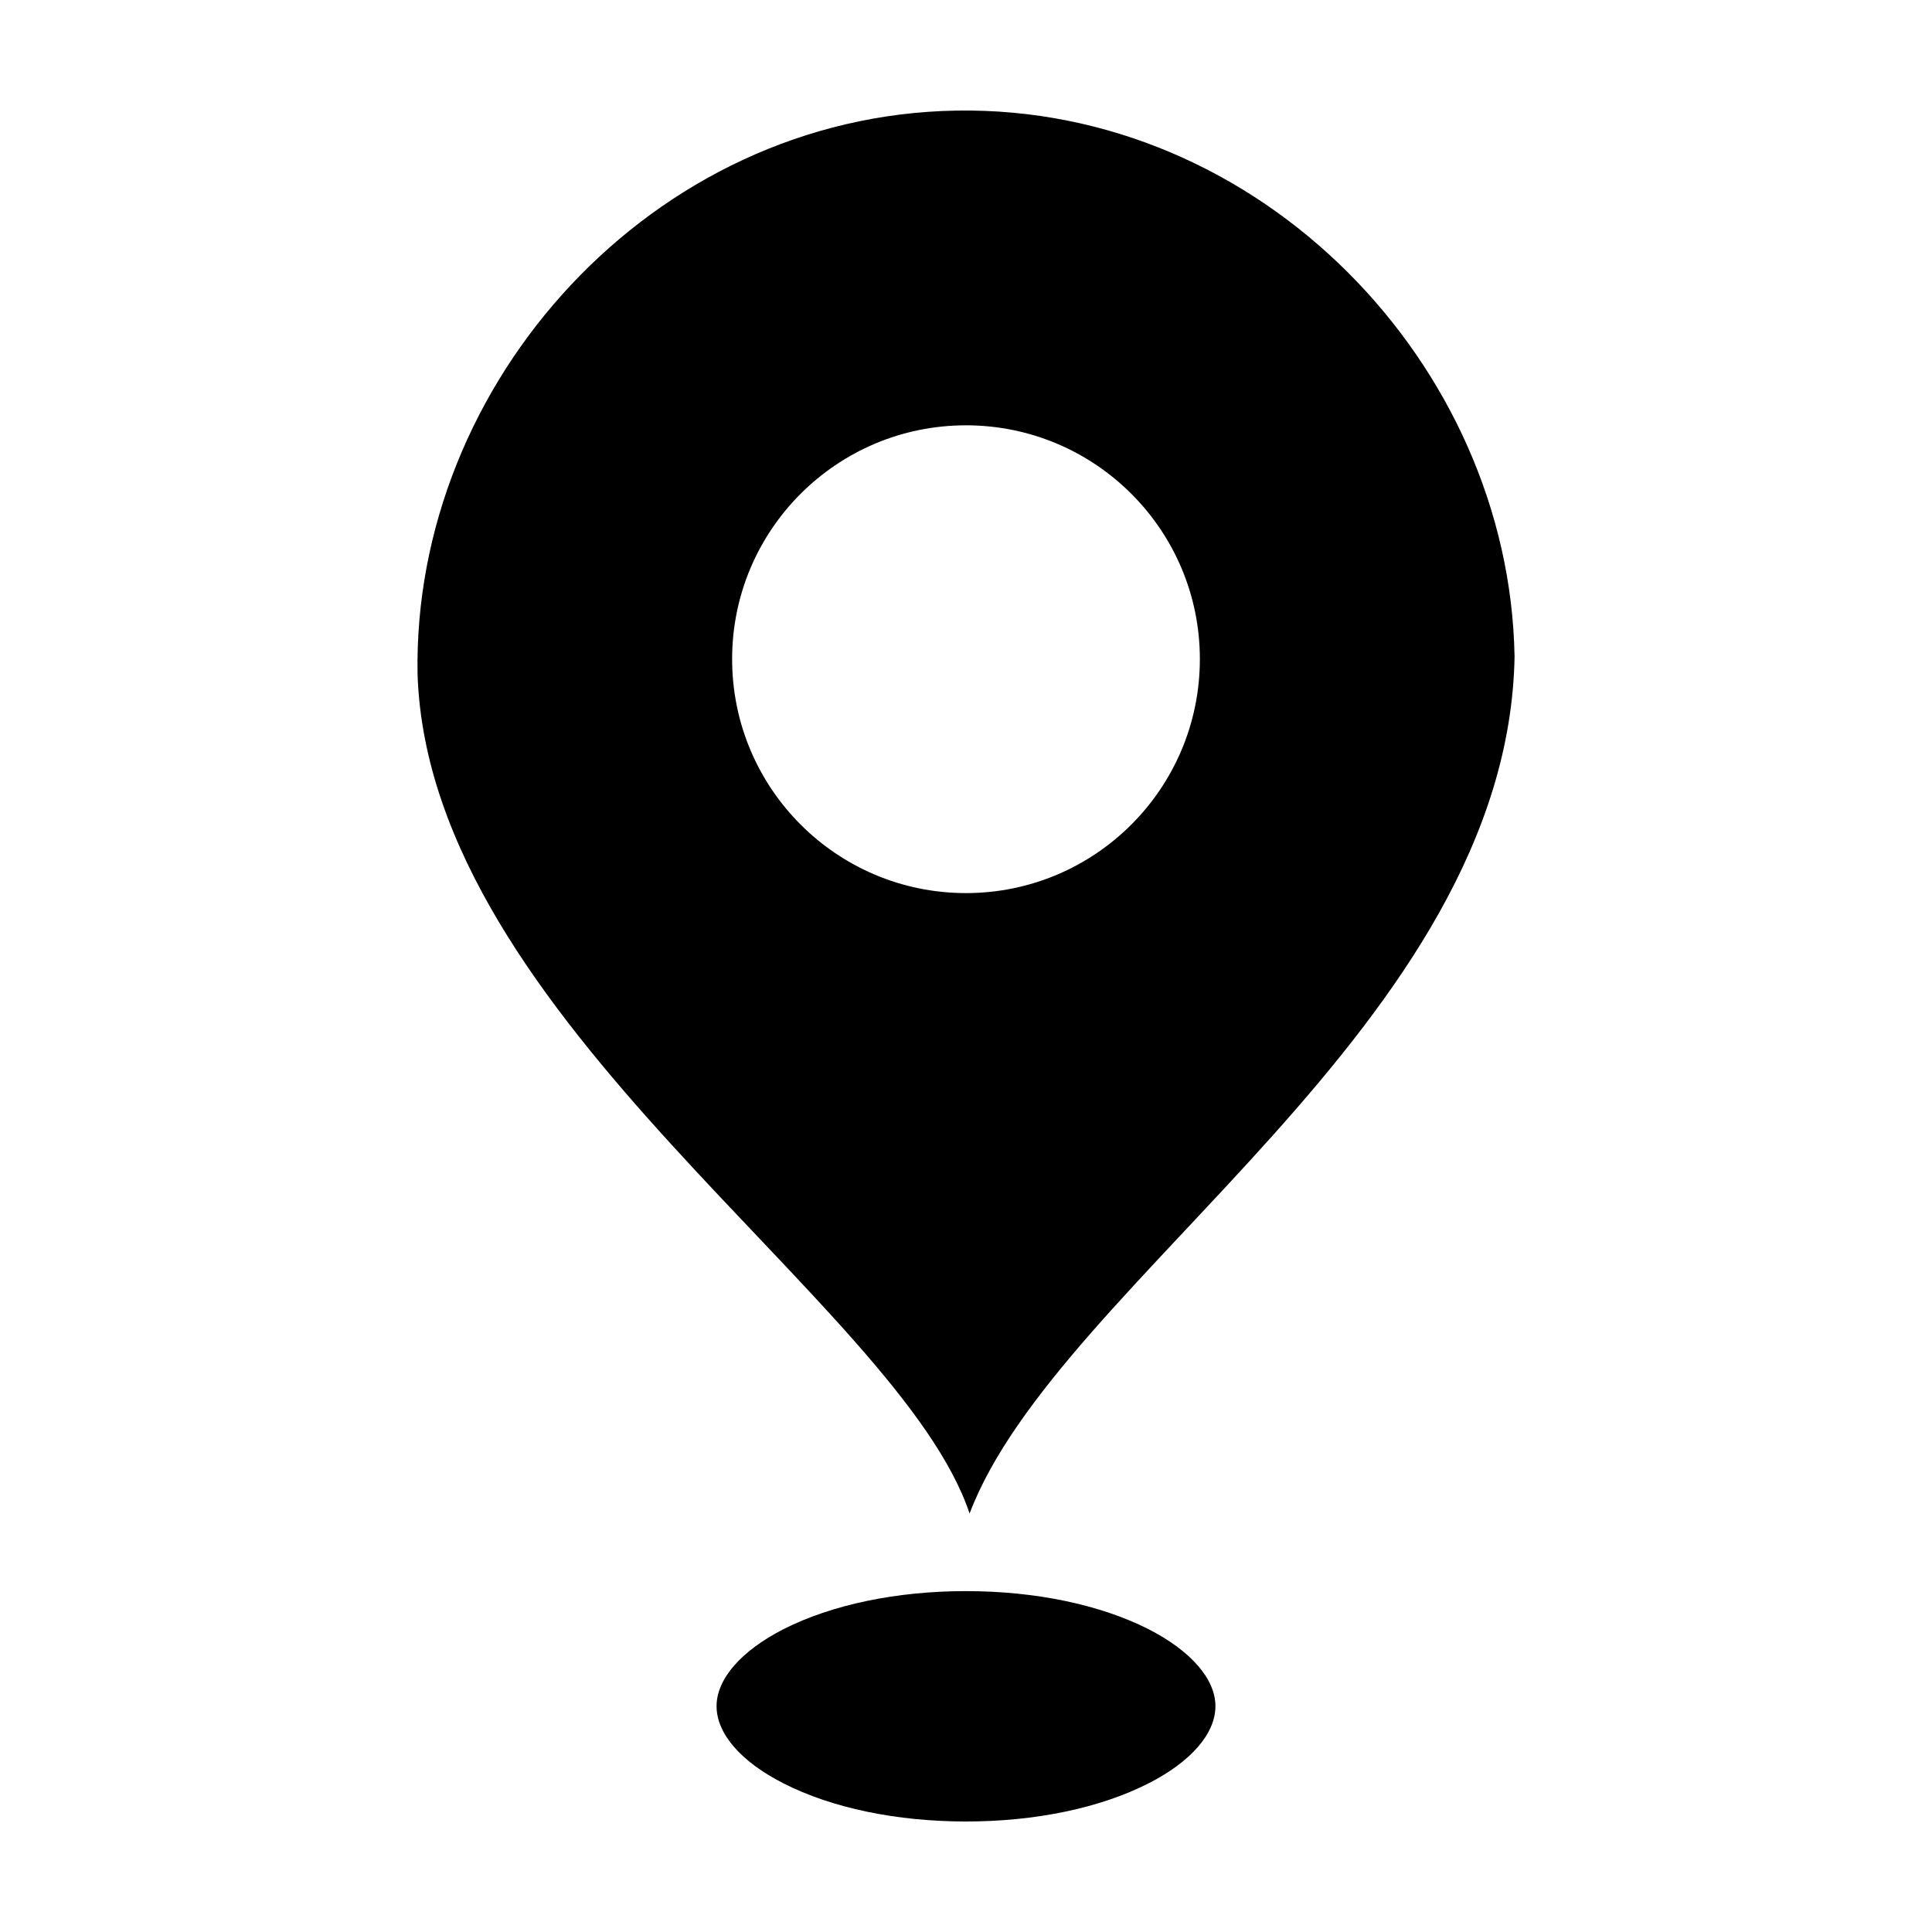
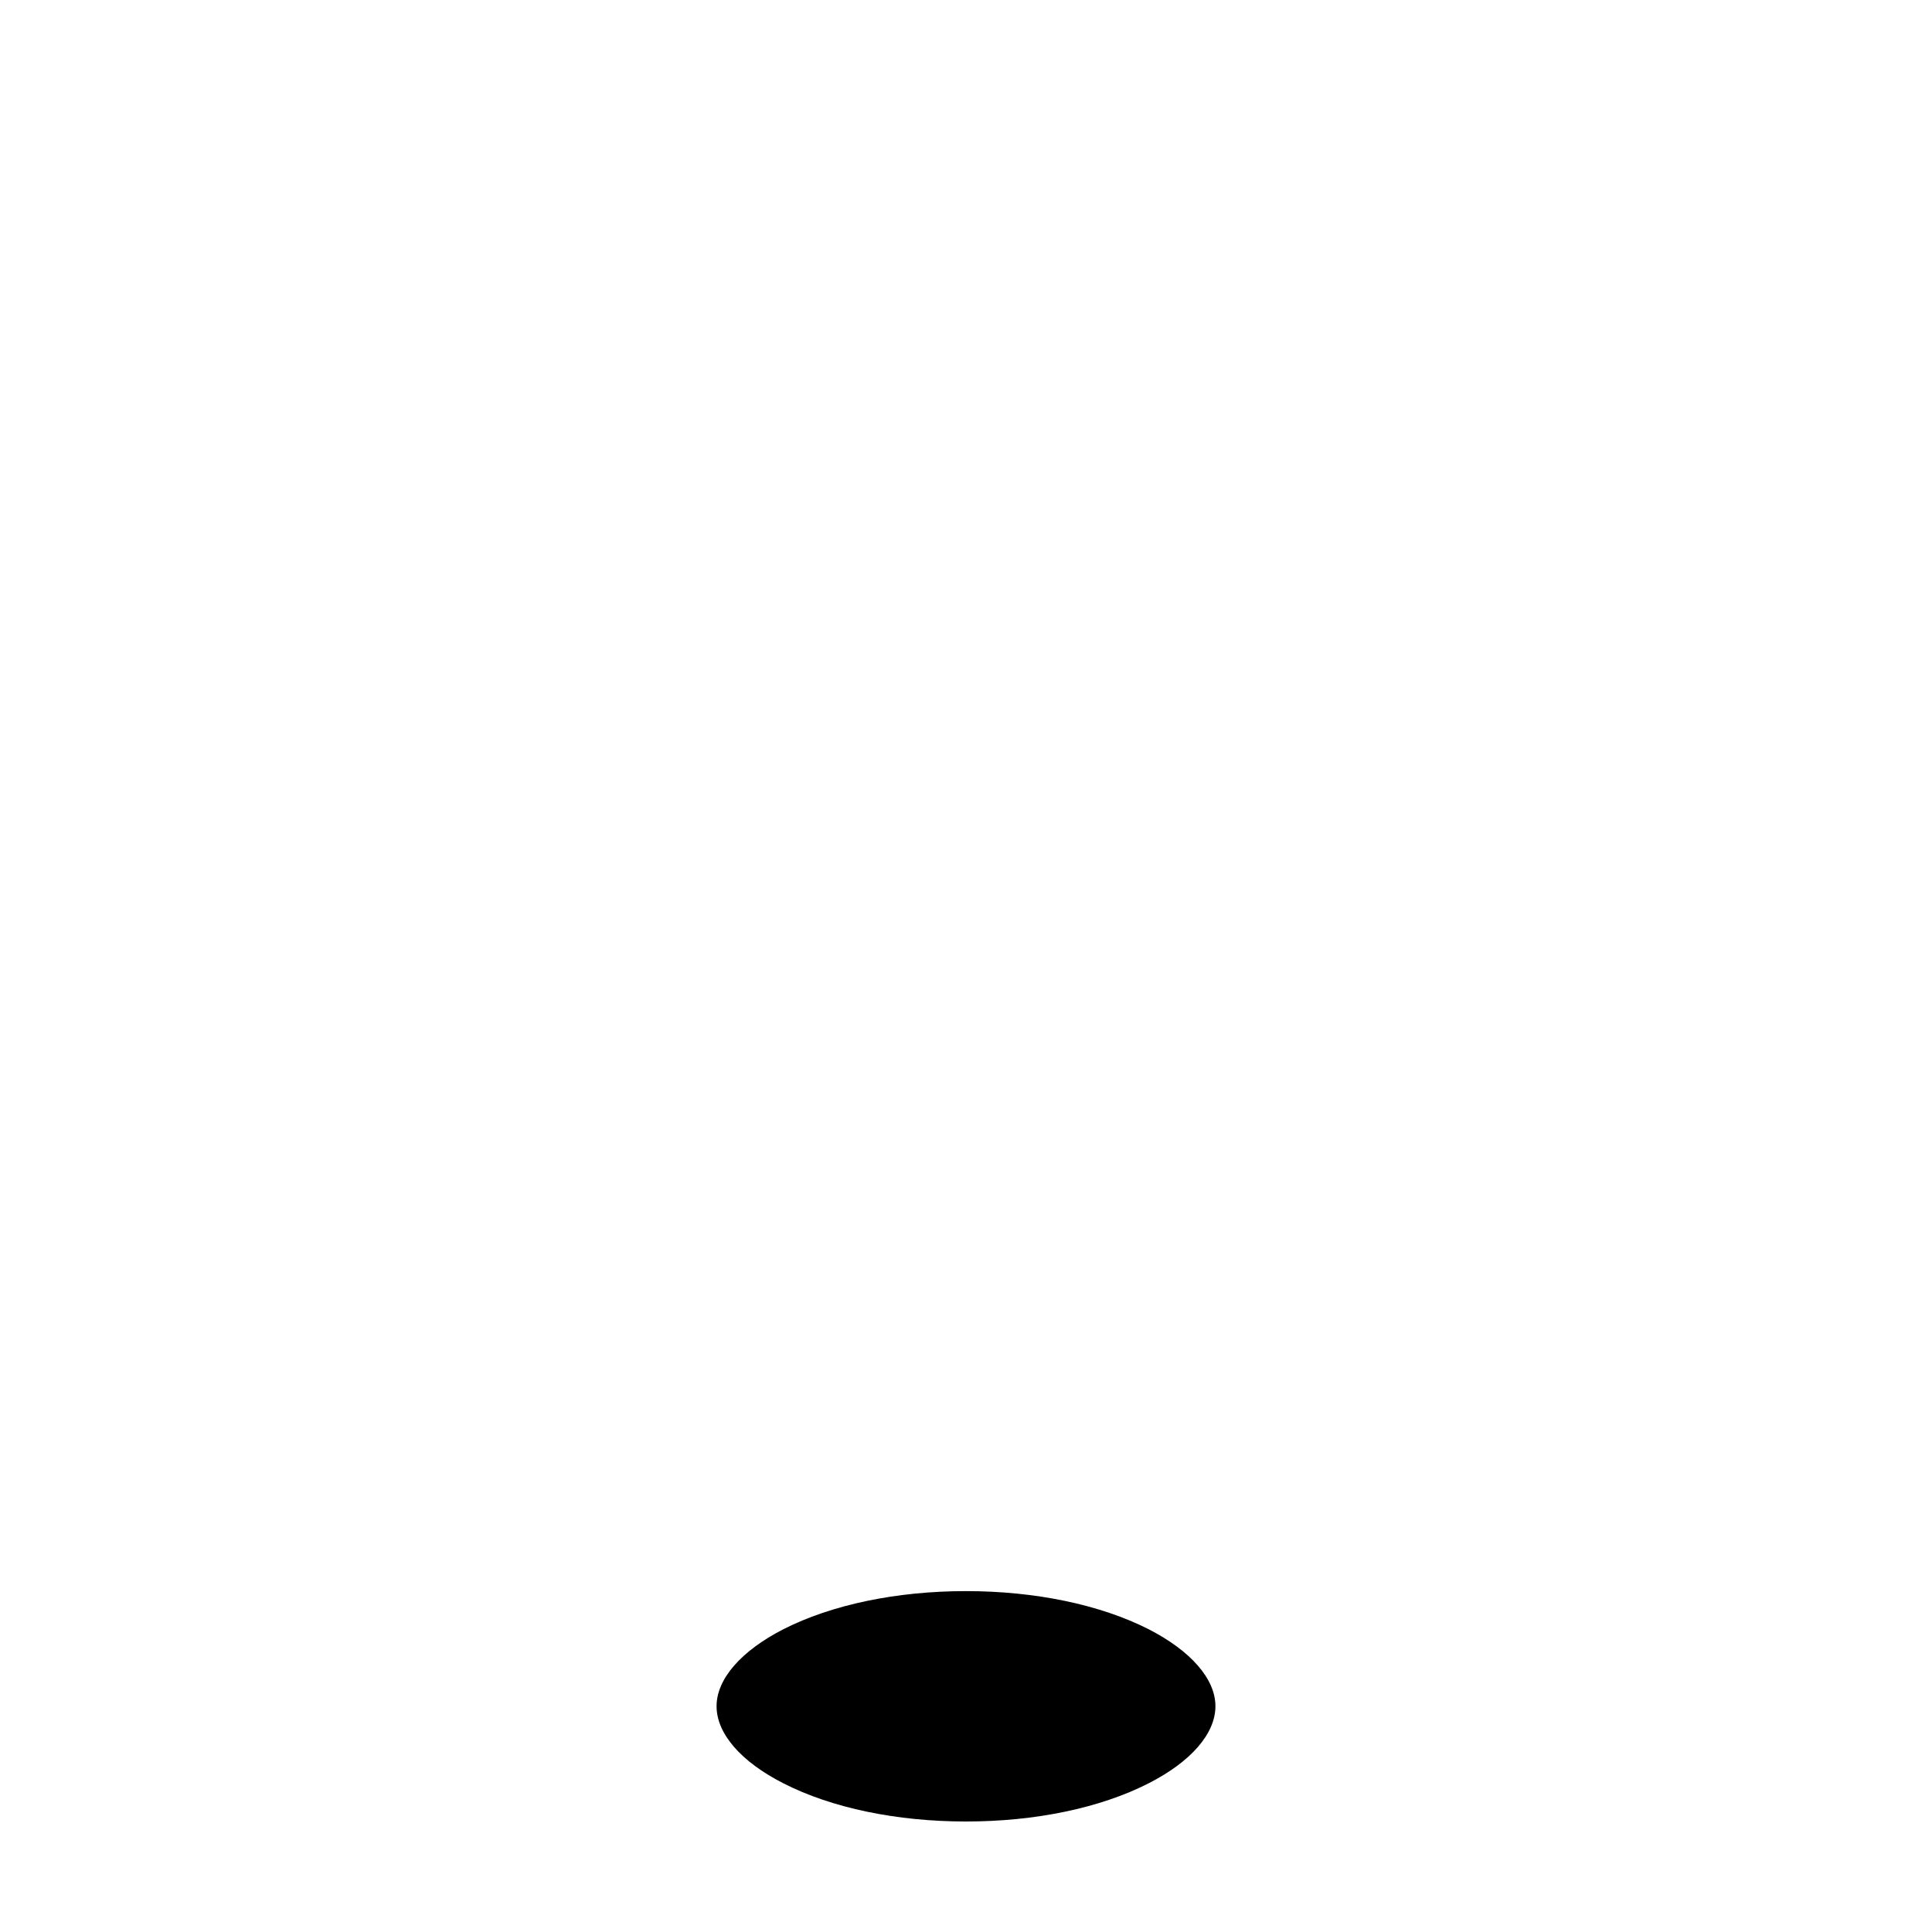
<svg xmlns="http://www.w3.org/2000/svg" fill="#000000" width="800px" height="800px" version="1.1" viewBox="144 144 512 512">
  <g>
-     <path d="m545.37 317.81c-1.438-77.25-67.328-145.85-147.92-144.5-80.598 1.324-144.21 72.102-142.79 149.44 3.094 91.734 127.66 166.43 146.29 222.35 23.48-61.988 142.82-129.64 144.43-227.29zm-207.35 0.852c0-34.219 27.77-61.949 61.973-61.949 34.215 0 61.984 27.734 61.984 61.949 0 34.277-27.77 62.016-61.984 62.016-34.203 0.004-61.973-27.738-61.973-62.016z" />
    <path d="m400 565.66c-18.395 0-35.543 3.586-48.367 10.086-11.27 5.773-17.734 13.219-17.734 20.418 0 7.269 6.457 14.711 17.734 20.449 12.824 6.531 29.973 10.102 48.367 10.102 18.383 0 35.543-3.57 48.367-10.105 11.262-5.738 17.734-13.176 17.734-20.449 0-7.199-6.469-14.645-17.734-20.418-12.824-6.496-29.984-10.082-48.367-10.082z" />
  </g>
</svg>